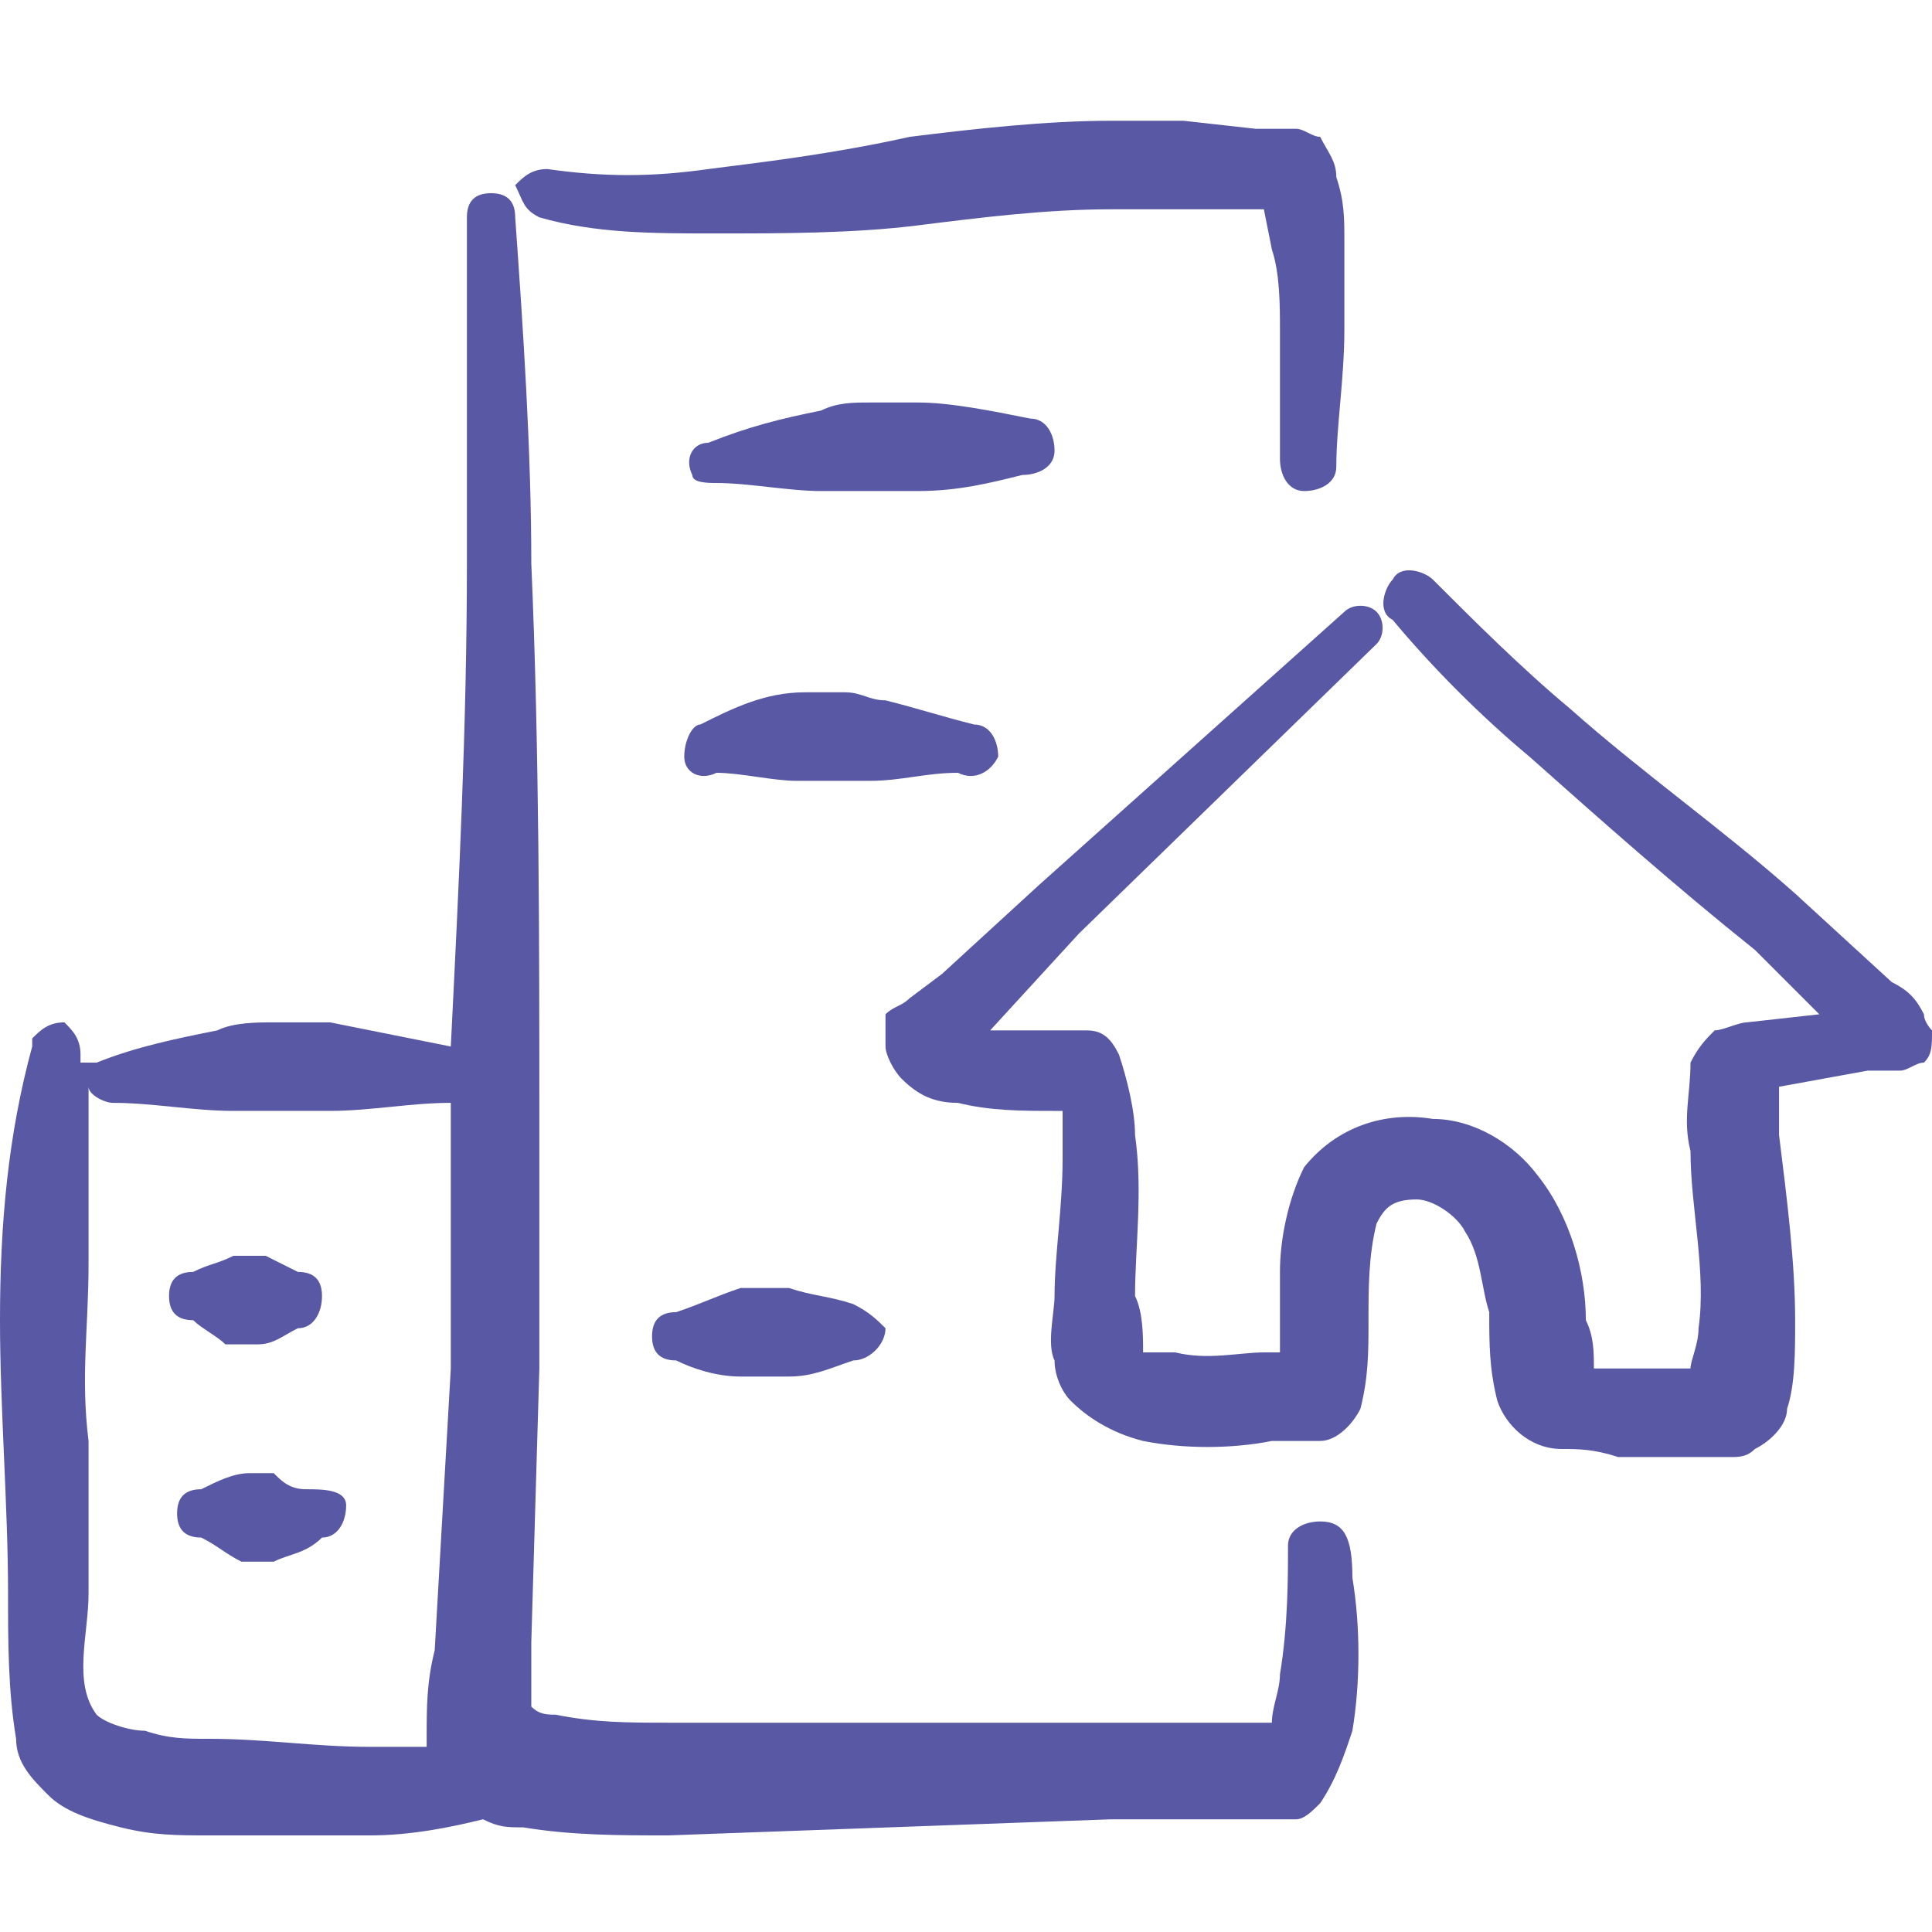
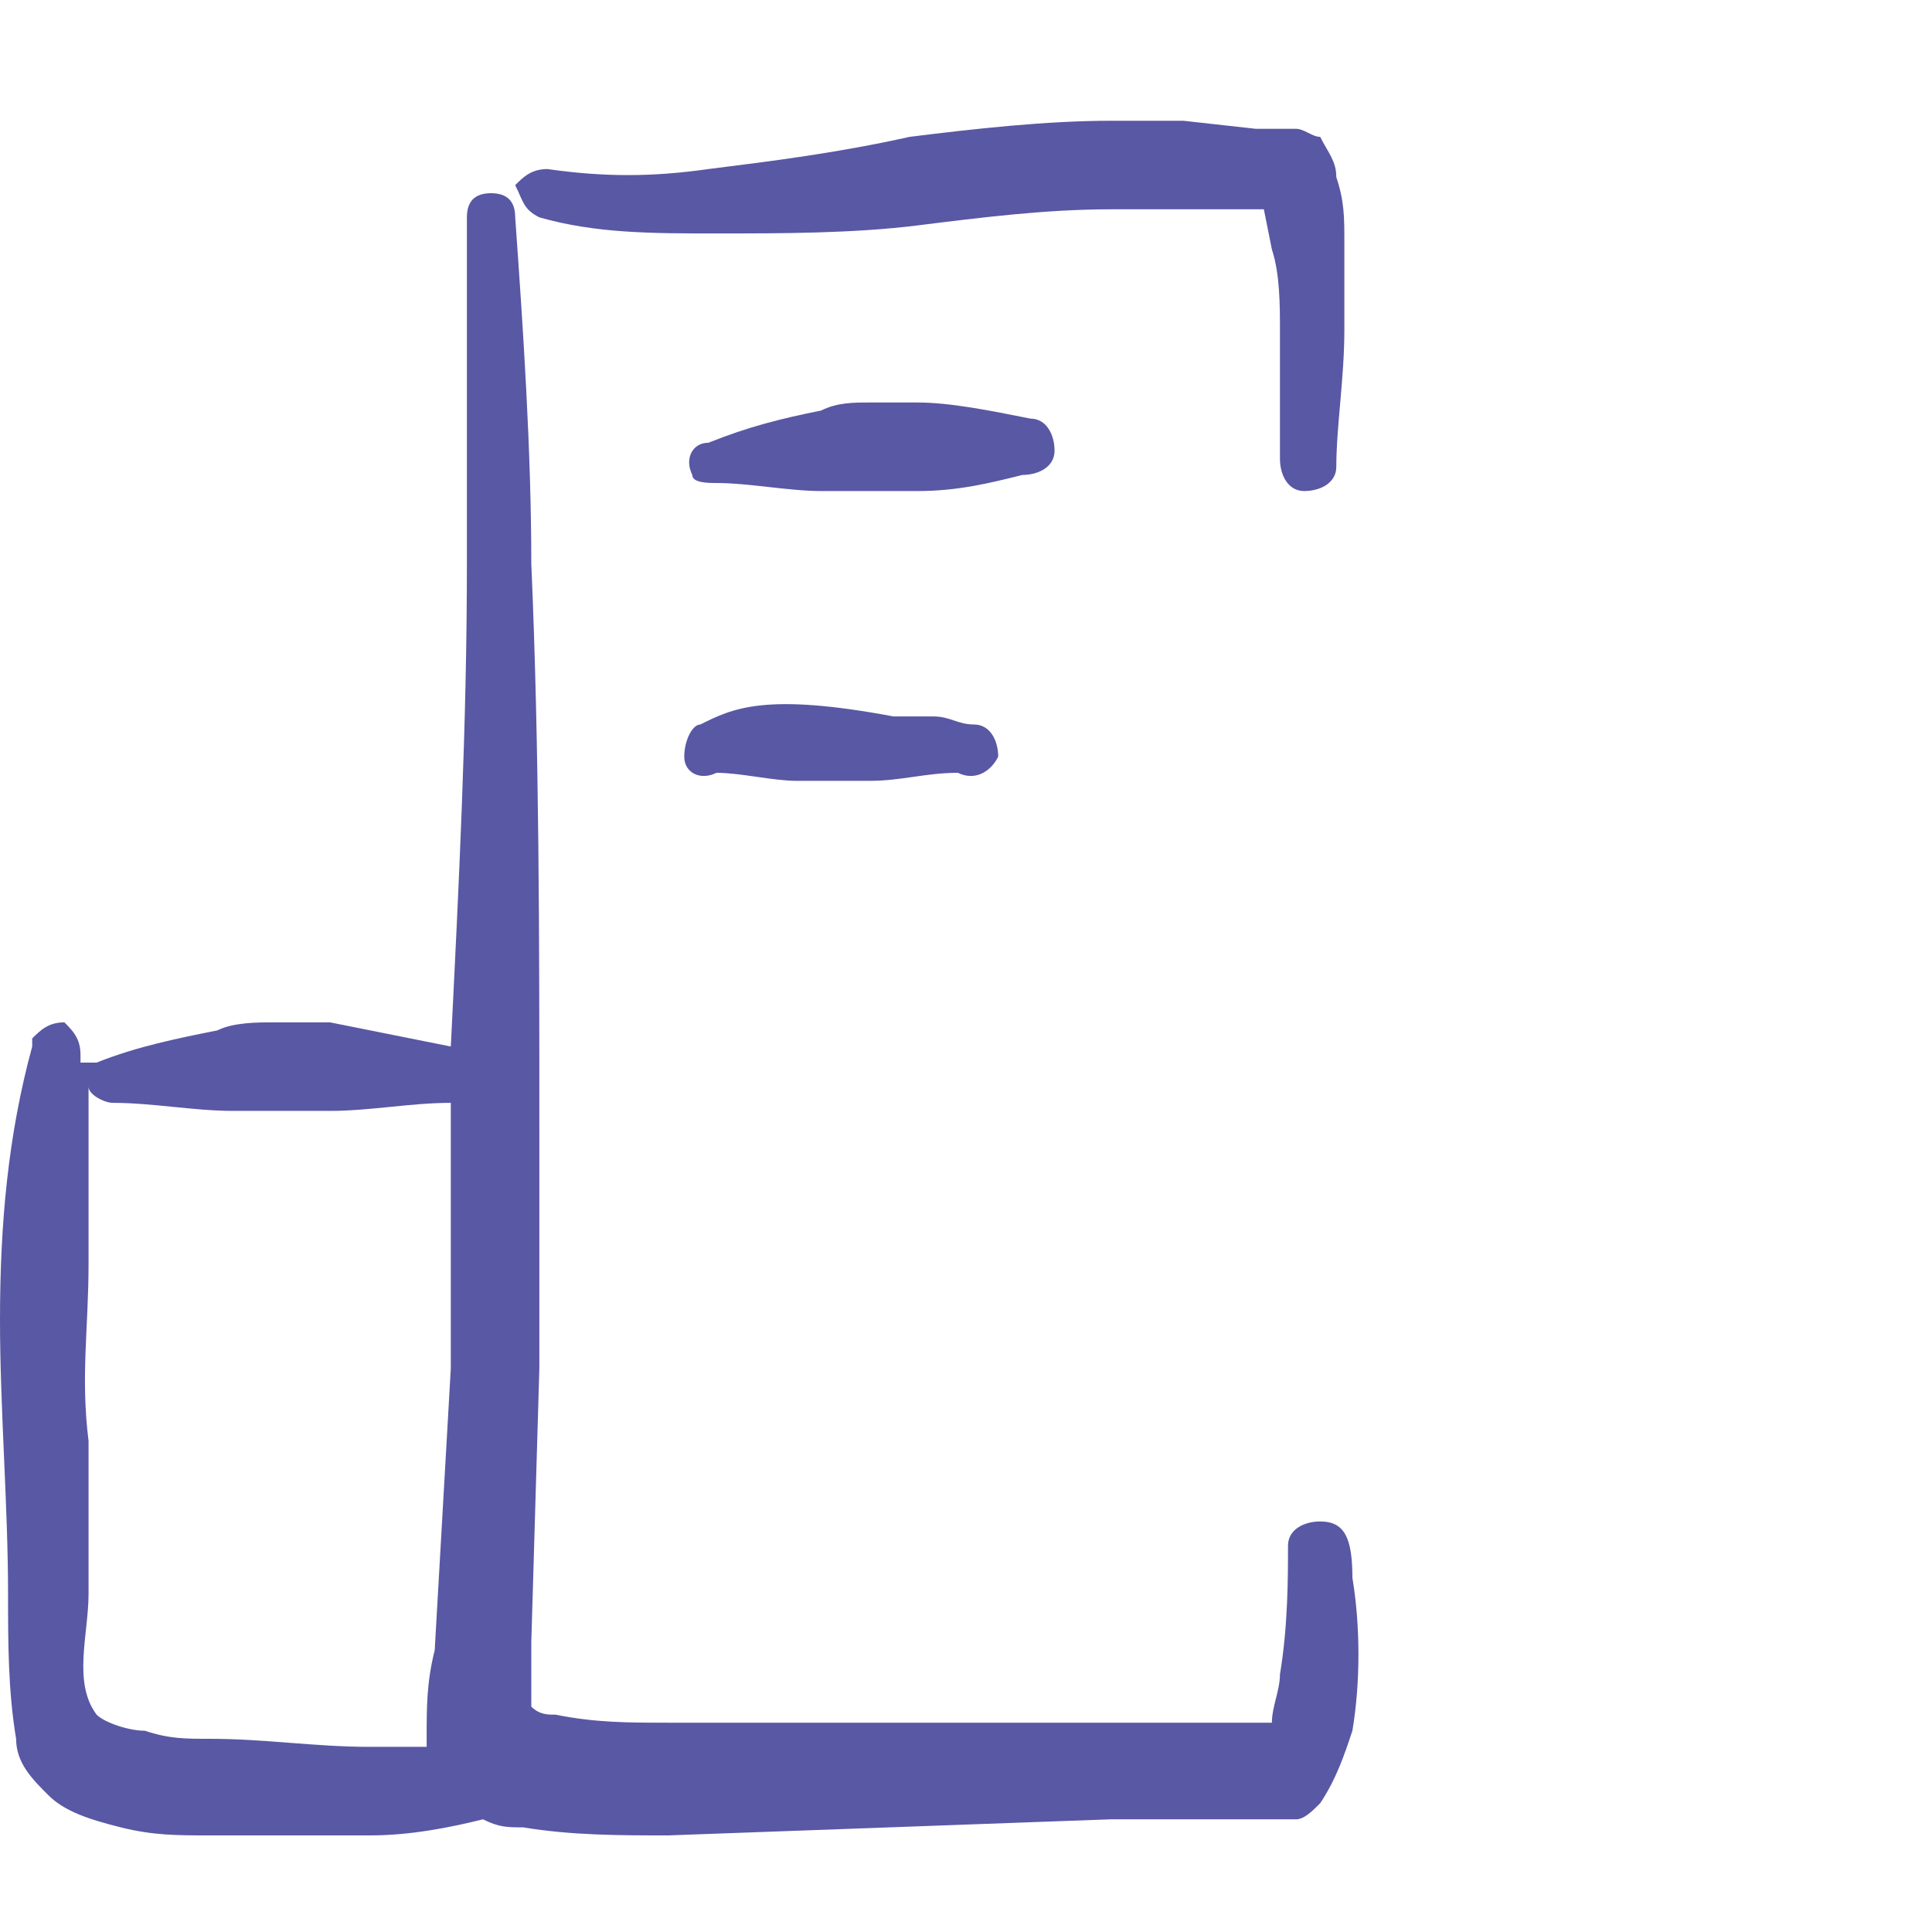
<svg xmlns="http://www.w3.org/2000/svg" version="1.1" id="Layer_1" x="0px" y="0px" viewBox="0 0 24 24" style="enable-background:new 0 0 24 24;" xml:space="preserve">
  <style type="text/css">
	.st0{fill-rule:evenodd;clip-rule:evenodd;fill:#5958A4;}
</style>
  <g>
-     <path class="st0" d="M23.9,12.6c-0.1-0.2-0.2-0.3-0.4-0.4l-1.2-1.1c-0.9-0.8-1.9-1.5-2.8-2.3c-0.6-0.5-1.2-1.1-1.7-1.6   c-0.1-0.1-0.4-0.2-0.5,0c-0.1,0.1-0.2,0.4,0,0.5c0.5,0.6,1.1,1.2,1.7,1.7c0.9,0.8,1.8,1.6,2.8,2.4l0.8,0.8l-0.9,0.1   c-0.1,0-0.3,0.1-0.4,0.1c-0.1,0.1-0.2,0.2-0.3,0.4c0,0.4-0.1,0.7,0,1.1c0,0.7,0.2,1.5,0.1,2.2C21.1,16.7,21,16.9,21,17h-0.1l-1.1,0   c0-0.2,0-0.4-0.1-0.6c0-0.6-0.2-1.3-0.6-1.8c-0.3-0.4-0.8-0.7-1.3-0.7c-0.6-0.1-1.2,0.1-1.6,0.6c-0.2,0.4-0.3,0.9-0.3,1.3v1h-0.2   c-0.3,0-0.7,0.1-1.1,0c-0.1,0-0.3,0-0.4,0c0-0.2,0-0.5-0.1-0.7c0-0.6,0.1-1.3,0-2c0-0.3-0.1-0.7-0.2-1c-0.1-0.2-0.2-0.3-0.4-0.3   c-0.2,0-0.3,0-0.5,0h-0.8h0.1l1.1-1.2L17.1,8c0.1-0.1,0.1-0.3,0-0.4c0,0,0,0,0,0c-0.1-0.1-0.3-0.1-0.4,0c0,0,0,0,0,0L12.9,11   l-1.2,1.1l-0.4,0.3c-0.1,0.1-0.2,0.1-0.3,0.2C11,12.8,11,12.9,11,13c0,0.1,0.1,0.3,0.2,0.4c0.2,0.2,0.4,0.3,0.7,0.3   c0.4,0.1,0.8,0.1,1.2,0.1h0.1c0,0.2,0,0.4,0,0.6c0,0.6-0.1,1.2-0.1,1.7c0,0.2-0.1,0.6,0,0.8c0,0.2,0.1,0.4,0.2,0.5   c0.2,0.2,0.5,0.4,0.9,0.5c0.5,0.1,1.1,0.1,1.6,0h0.6c0.2,0,0.4-0.2,0.5-0.4c0.1-0.4,0.1-0.7,0.1-1.1c0-0.4,0-0.8,0.1-1.2   c0.1-0.2,0.2-0.3,0.5-0.3c0.2,0,0.5,0.2,0.6,0.4c0.2,0.3,0.2,0.7,0.3,1c0,0.4,0,0.7,0.1,1.1c0.1,0.3,0.4,0.6,0.8,0.6   c0.2,0,0.4,0,0.7,0.1h0.9c0.2,0,0.4,0,0.5,0c0.1,0,0.2,0,0.3-0.1c0.2-0.1,0.4-0.3,0.4-0.5c0.1-0.3,0.1-0.7,0.1-1.1   c0-0.7-0.1-1.5-0.2-2.3c0-0.2,0-0.4,0-0.6l1.1-0.2c0.1,0,0.3,0,0.4,0c0.1,0,0.2-0.1,0.3-0.1c0.1-0.1,0.1-0.2,0.1-0.4   C24,12.8,23.9,12.7,23.9,12.6z" />
    <path class="st0" d="M6.7,2.7c0.7,0.2,1.4,0.2,2.2,0.2c0.8,0,1.7,0,2.5-0.1c0.8-0.1,1.6-0.2,2.4-0.2h1.7h0.2l0.1,0.5   c0.1,0.3,0.1,0.7,0.1,1v1.6c0,0.2,0.1,0.4,0.3,0.4c0,0,0,0,0,0c0.2,0,0.4-0.1,0.4-0.3c0-0.5,0.1-1.1,0.1-1.7c0-0.4,0-0.8,0-1.1   c0-0.3,0-0.5-0.1-0.8c0-0.2-0.1-0.3-0.2-0.5c-0.1,0-0.2-0.1-0.3-0.1h-0.5l-0.9-0.1h-0.9c-0.8,0-1.7,0.1-2.5,0.2   C10.4,1.9,9.6,2,8.8,2.1c-0.7,0.1-1.3,0.1-2,0c-0.2,0-0.3,0.1-0.4,0.2C6.5,2.5,6.5,2.6,6.7,2.7z" />
    <path class="st0" d="M16.4,18.9c-0.2,0-0.4,0.1-0.4,0.3c0,0,0,0,0,0c0,0.4,0,1-0.1,1.6c0,0.2-0.1,0.4-0.1,0.6c-0.1,0-0.3,0-0.4,0   l-1.7,0H8.3c-0.5,0-0.9,0-1.4-0.1c-0.1,0-0.2,0-0.3-0.1c0-0.3,0-0.6,0-0.8L6.7,17v-3c0-2.3,0-4.7-0.1-7c0-1.4-0.1-2.9-0.2-4.3   c0-0.2-0.1-0.3-0.3-0.3c0,0,0,0,0,0c-0.2,0-0.3,0.1-0.3,0.3c0,0,0,0,0,0V7c0,2-0.1,4-0.2,6c-0.5-0.1-1-0.2-1.5-0.3   c-0.2,0-0.5,0-0.7,0c-0.2,0-0.5,0-0.7,0.1c-0.5,0.1-1,0.2-1.5,0.4c-0.1,0-0.1,0-0.2,0v-0.1c0-0.2-0.1-0.3-0.2-0.4   c-0.2,0-0.3,0.1-0.4,0.2c0,0,0,0.1,0,0.1C0.1,14.1,0,15.2,0,16.4c0,1.1,0.1,2.3,0.1,3.4c0,0.6,0,1.2,0.1,1.8c0,0.3,0.2,0.5,0.4,0.7   c0.2,0.2,0.5,0.3,0.9,0.4c0.4,0.1,0.7,0.1,1.1,0.1h2c0.5,0,1-0.1,1.4-0.2c0.2,0.1,0.3,0.1,0.5,0.1c0.6,0.1,1.2,0.1,1.8,0.1l5.5-0.2   h1.7c0.2,0,0.4,0,0.6,0c0.1,0,0.2-0.1,0.3-0.2c0.2-0.3,0.3-0.6,0.4-0.9c0.1-0.6,0.1-1.3,0-1.9C16.8,19.1,16.7,18.9,16.4,18.9   C16.5,18.9,16.4,18.9,16.4,18.9z M4.6,21.7c-0.7,0-1.3-0.1-2-0.1c-0.3,0-0.5,0-0.8-0.1c-0.2,0-0.5-0.1-0.6-0.2   c-0.3-0.4-0.1-1-0.1-1.5s0-1.4,0-1.9c-0.1-0.8,0-1.4,0-2.2c0-0.7,0-1.5,0-2.2c0,0.1,0.2,0.2,0.3,0.2c0.5,0,1,0.1,1.5,0.1h0.6h0.6   c0.5,0,1-0.1,1.5-0.1V14v3l-0.2,3.5c-0.1,0.4-0.1,0.7-0.1,1.1c0,0,0,0.1,0,0.1C5.1,21.7,4.9,21.7,4.6,21.7z" />
-     <path class="st0" d="M2.4,16.4c0.1,0.1,0.3,0.2,0.4,0.3c0.1,0,0.1,0,0.2,0c0.1,0,0.1,0,0.2,0c0.2,0,0.3-0.1,0.5-0.2   c0.2,0,0.3-0.2,0.3-0.4c0-0.2-0.1-0.3-0.3-0.3c-0.2-0.1-0.2-0.1-0.4-0.2H3.1c-0.1,0-0.1,0-0.2,0c-0.2,0.1-0.3,0.1-0.5,0.2   c-0.2,0-0.3,0.1-0.3,0.3c0,0,0,0,0,0C2.1,16.3,2.2,16.4,2.4,16.4z" />
-     <path class="st0" d="M3.8,18.5c-0.2,0-0.3-0.1-0.4-0.2c-0.1,0-0.2,0-0.3,0c-0.2,0-0.4,0.1-0.6,0.2c-0.2,0-0.3,0.1-0.3,0.3   c0,0,0,0,0,0c0,0.2,0.1,0.3,0.3,0.3c0,0,0,0,0,0c0.2,0.1,0.3,0.2,0.5,0.3c0.1,0,0.1,0,0.2,0c0.1,0,0.2,0,0.2,0   c0.2-0.1,0.4-0.1,0.6-0.3c0.2,0,0.3-0.2,0.3-0.4S4,18.5,3.8,18.5L3.8,18.5L3.8,18.5z" />
    <path class="st0" d="M13.1,5.6c0-0.2-0.1-0.4-0.3-0.4c0,0,0,0,0,0C12.3,5.1,11.8,5,11.4,5c-0.2,0-0.4,0-0.6,0c-0.2,0-0.4,0-0.6,0.1   C9.7,5.2,9.3,5.3,8.8,5.5c-0.2,0-0.3,0.2-0.2,0.4C8.6,6,8.8,6,8.9,6c0.4,0,0.9,0.1,1.3,0.1c0.2,0,0.4,0,0.6,0h0.6   c0.5,0,0.9-0.1,1.3-0.2C12.9,5.9,13.1,5.8,13.1,5.6C13.1,5.6,13.1,5.6,13.1,5.6z" />
-     <path class="st0" d="M12.4,9.4c0-0.2-0.1-0.4-0.3-0.4c-0.4-0.1-0.7-0.2-1.1-0.3c-0.2,0-0.3-0.1-0.5-0.1c-0.2,0-0.3,0-0.5,0   C9.5,8.6,9.1,8.8,8.7,9C8.6,9,8.5,9.2,8.5,9.4s0.2,0.3,0.4,0.2l0,0c0.3,0,0.7,0.1,1,0.1c0.1,0,0.3,0,0.4,0h0.5   c0.4,0,0.7-0.1,1.1-0.1C12.1,9.7,12.3,9.6,12.4,9.4C12.4,9.4,12.4,9.4,12.4,9.4z" />
-     <path class="st0" d="M10.6,16.2c-0.3-0.1-0.5-0.1-0.8-0.2H9.5c-0.1,0-0.2,0-0.3,0c-0.3,0.1-0.5,0.2-0.8,0.3c-0.2,0-0.3,0.1-0.3,0.3   c0,0,0,0,0,0c0,0.2,0.1,0.3,0.3,0.3c0,0,0,0,0,0c0.2,0.1,0.5,0.2,0.8,0.2c0.1,0,0.2,0,0.3,0c0.1,0,0.2,0,0.3,0   c0.3,0,0.5-0.1,0.8-0.2c0.2,0,0.4-0.2,0.4-0.4l0,0C10.9,16.4,10.8,16.3,10.6,16.2C10.6,16.3,10.6,16.2,10.6,16.2z" />
+     <path class="st0" d="M12.4,9.4c0-0.2-0.1-0.4-0.3-0.4c-0.2,0-0.3-0.1-0.5-0.1c-0.2,0-0.3,0-0.5,0   C9.5,8.6,9.1,8.8,8.7,9C8.6,9,8.5,9.2,8.5,9.4s0.2,0.3,0.4,0.2l0,0c0.3,0,0.7,0.1,1,0.1c0.1,0,0.3,0,0.4,0h0.5   c0.4,0,0.7-0.1,1.1-0.1C12.1,9.7,12.3,9.6,12.4,9.4C12.4,9.4,12.4,9.4,12.4,9.4z" />
  </g>
</svg>